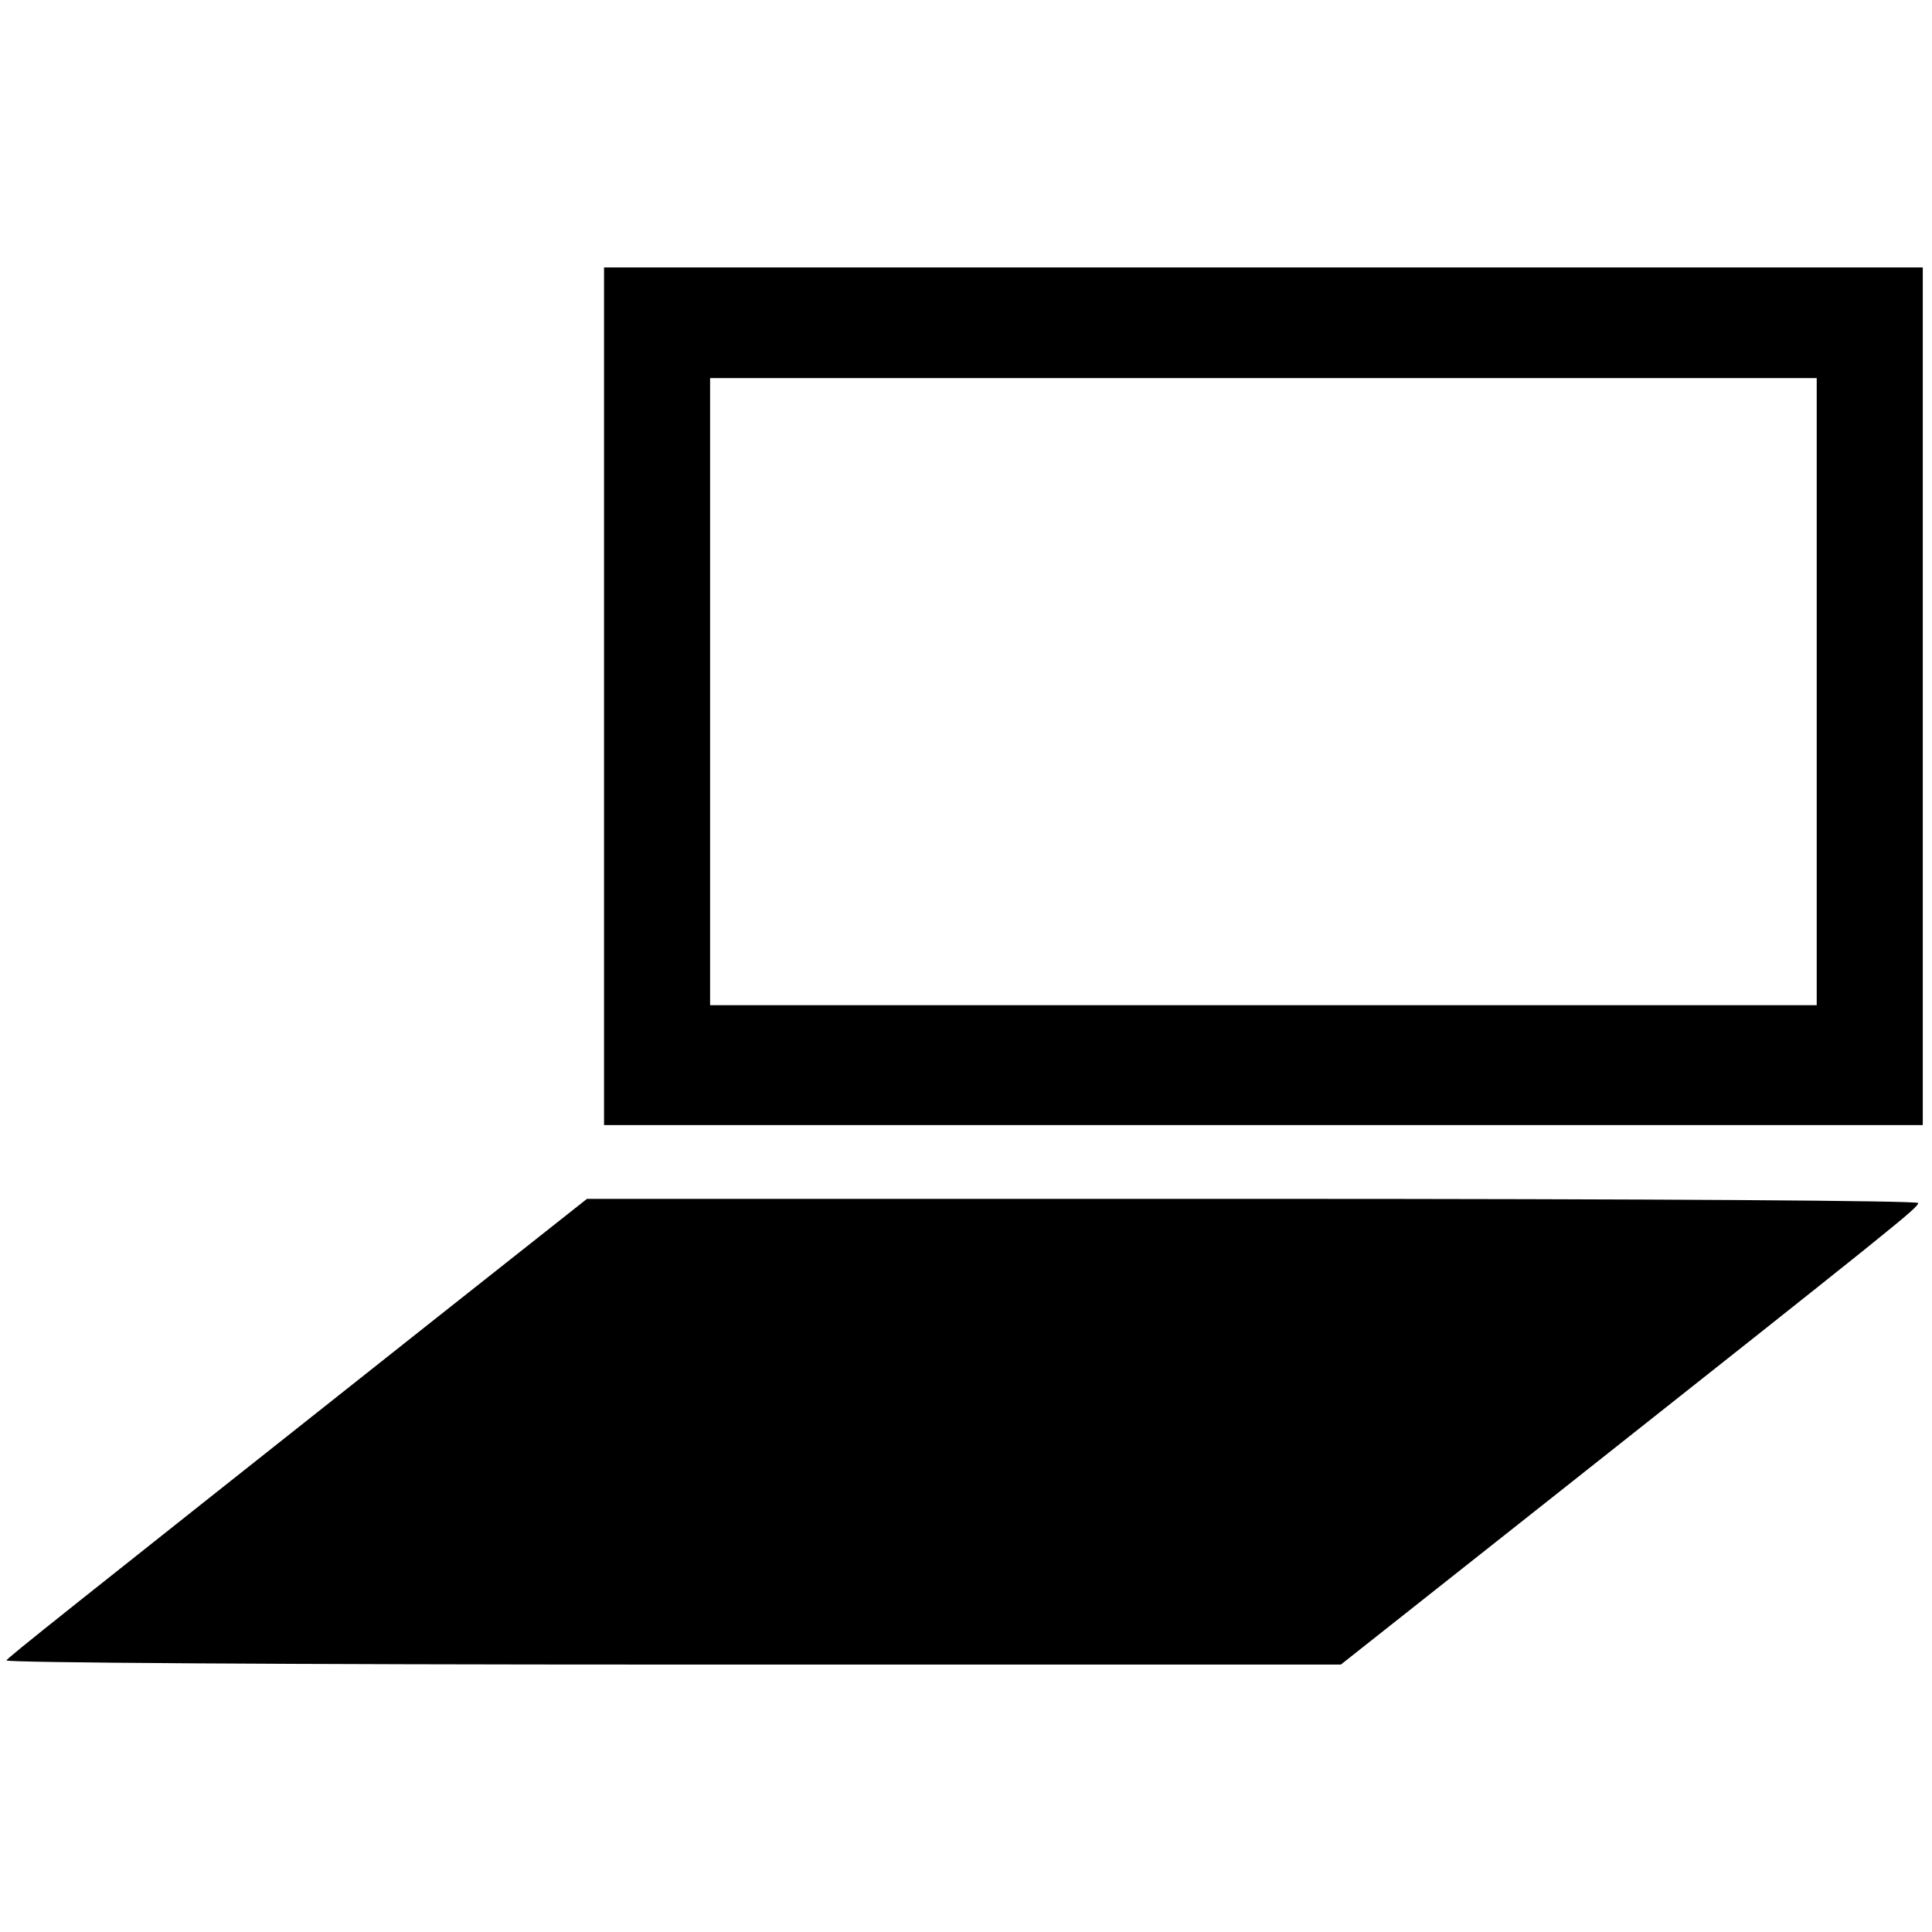
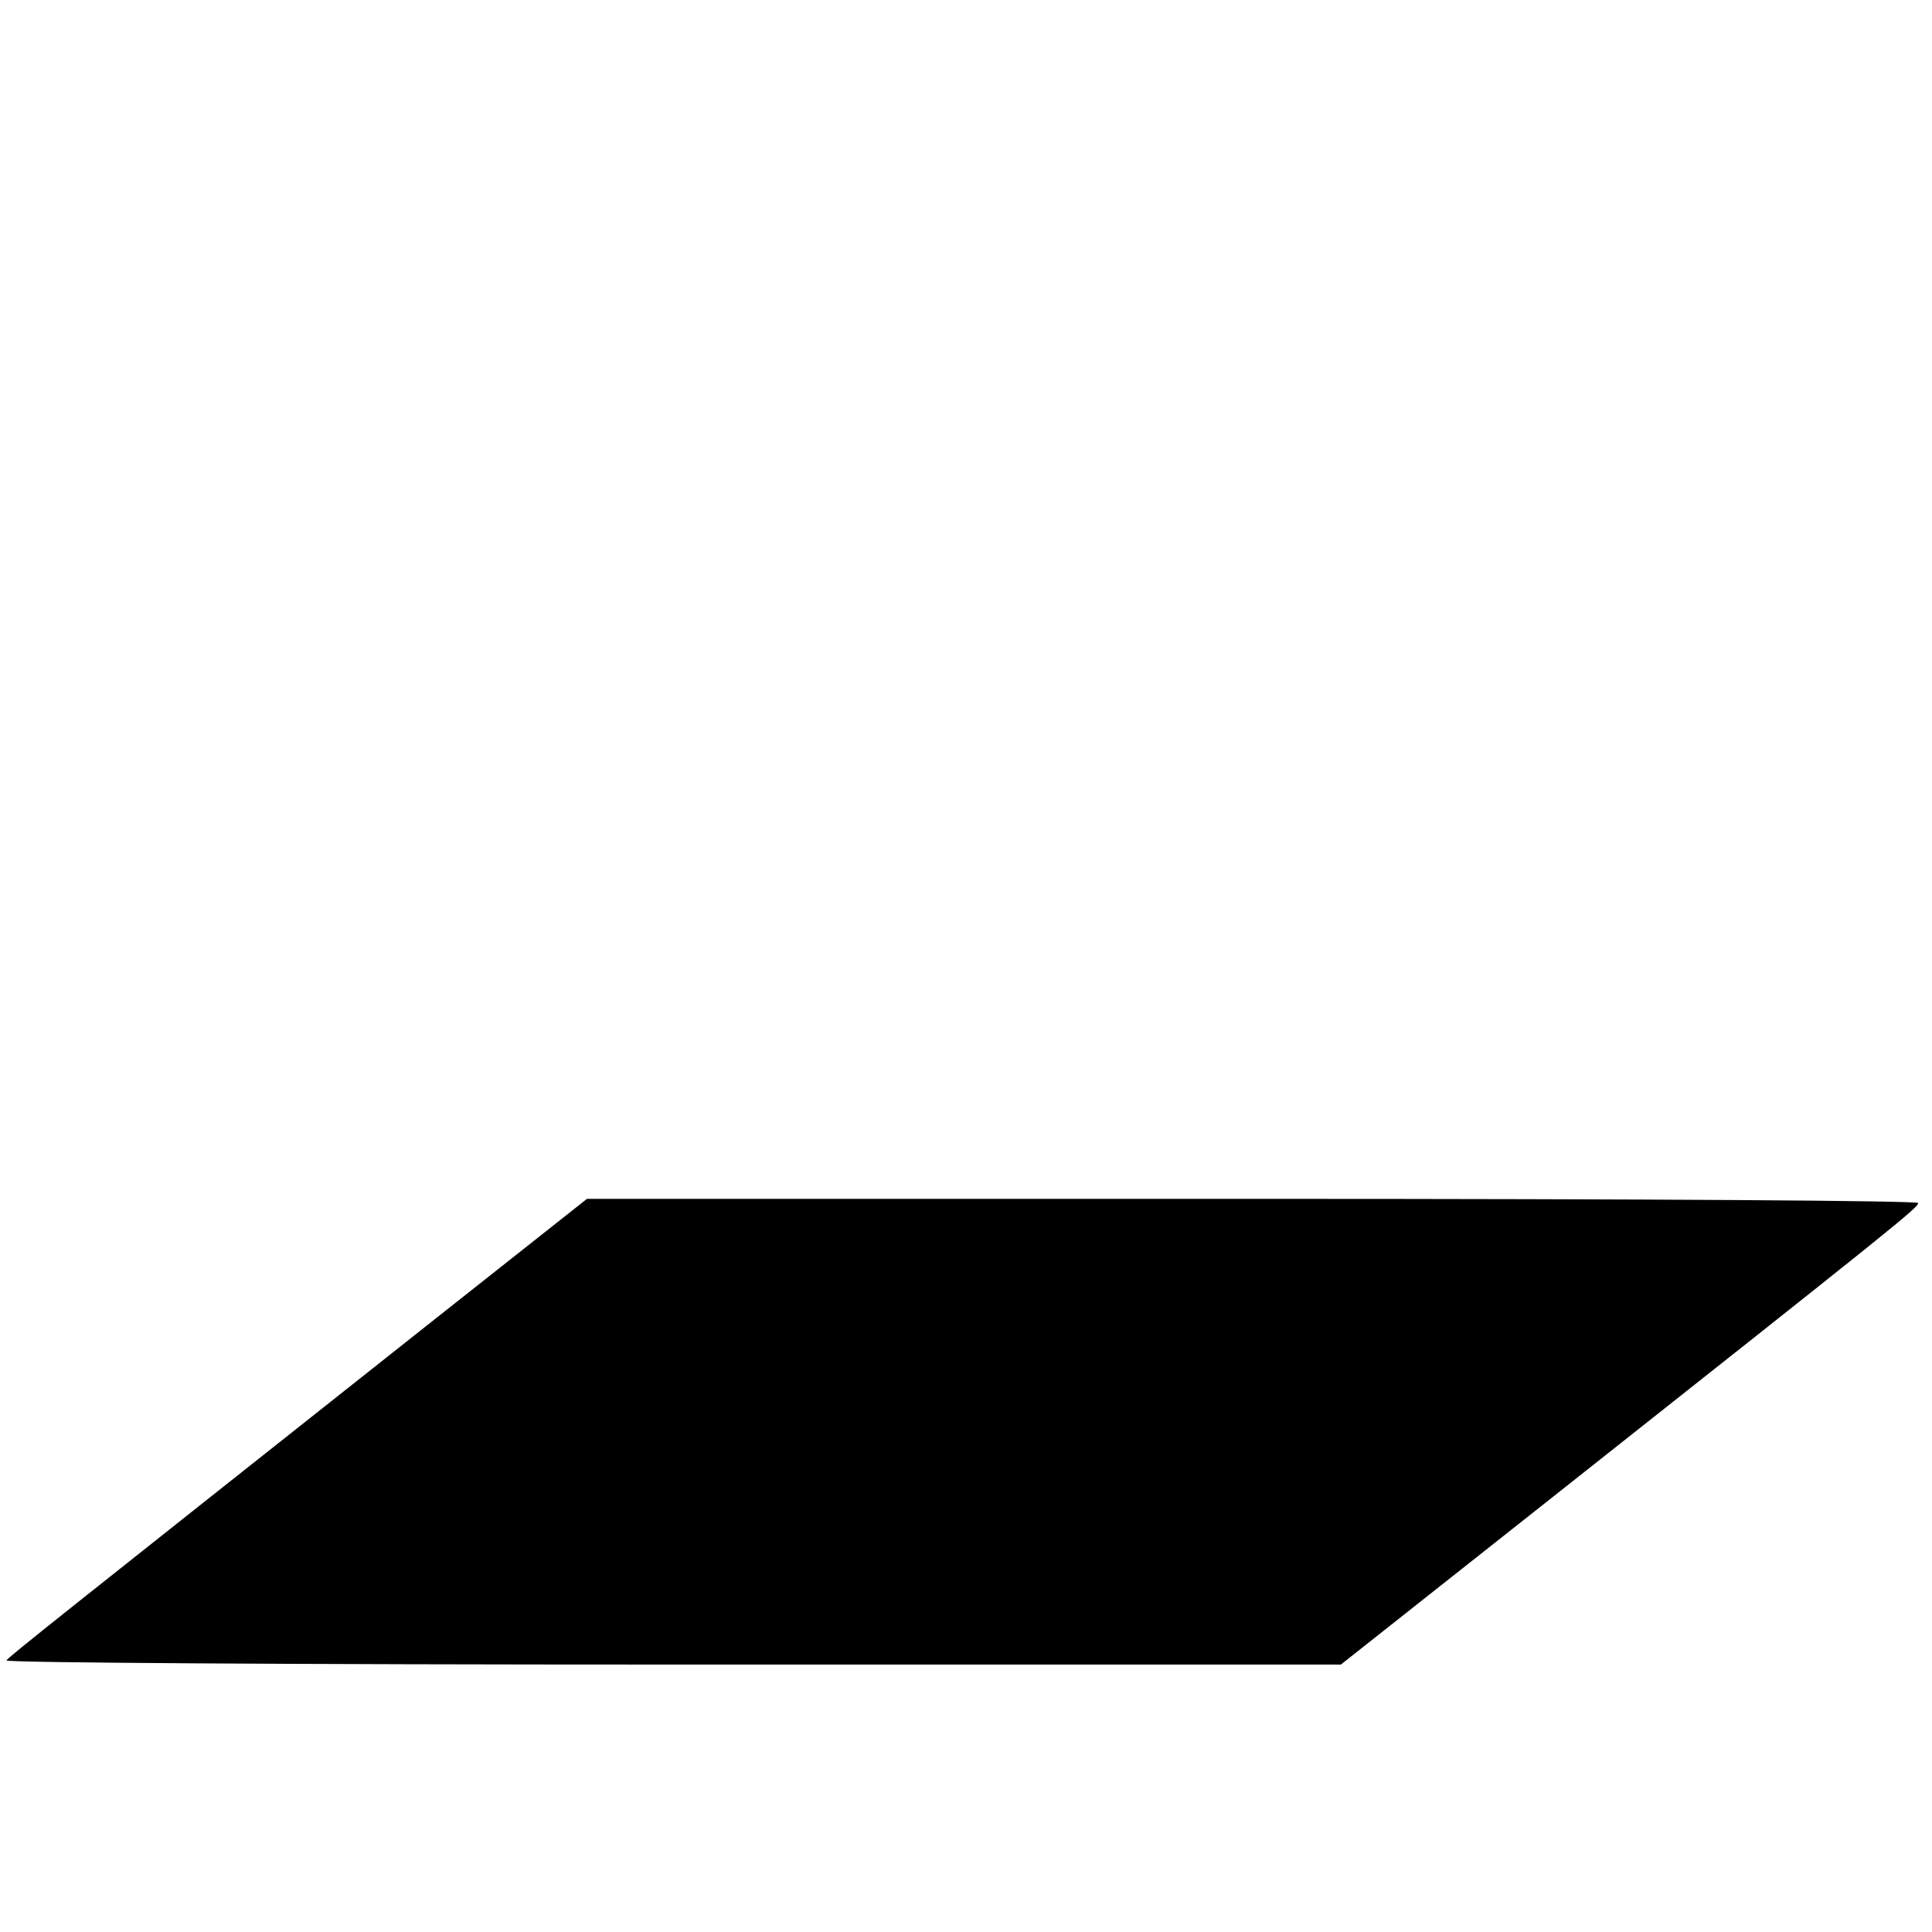
<svg xmlns="http://www.w3.org/2000/svg" version="1.0" width="419pt" height="419pt" viewBox="0 0 419 419" preserveAspectRatio="xMidYMid meet">
  <g transform="translate(0,419) scale(0.1,-0.1)" fill="#000000" stroke="none">
-     <path d="M1310 2680 l0 -930 1430 0 1430 0 0 930 0 930 -1430 0 -1430 0 0 -930z m2630 10 l0 -680 -1200 0 -1200 0 0 680 0 680 1200 0 1200 0 0 -680z" />
-     <path d="M948 1333 c-828 -656 -929 -736 -934 -744 -3 -5 616 -9 1444 -9 l1450 0 459 363 c752 595 793 628 793 638 0 5 -563 9 -1443 9 l-1444 0 -325 -257z" />
+     <path d="M948 1333 c-828 -656 -929 -736 -934 -744 -3 -5 616 -9 1444 -9 l1450 0 459 363 c752 595 793 628 793 638 0 5 -563 9 -1443 9 l-1444 0 -325 -257" />
  </g>
</svg>